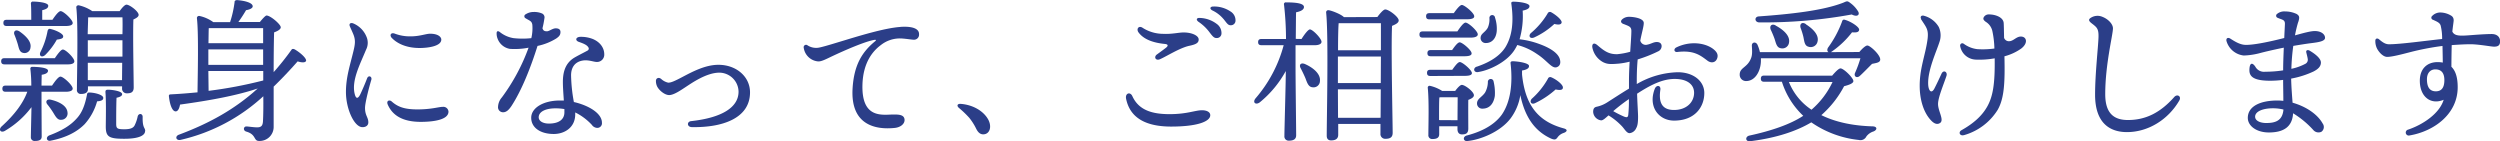
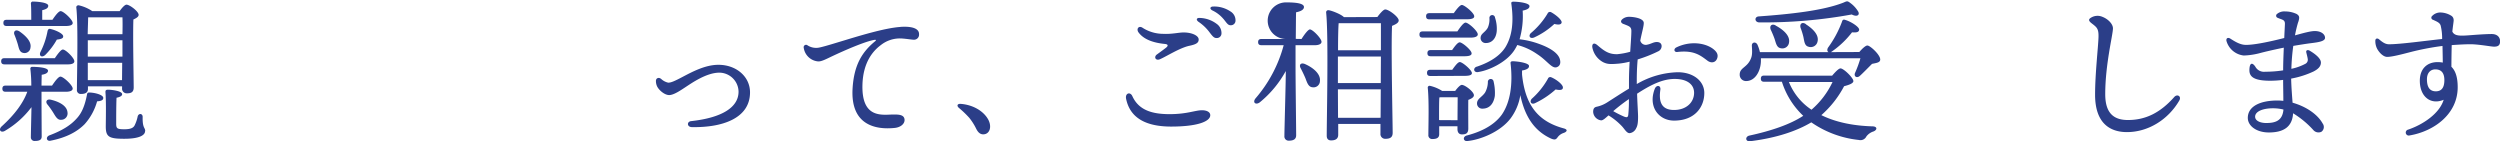
<svg xmlns="http://www.w3.org/2000/svg" viewBox="0 0 891.17 50.39">
  <defs>
    <style>.cls-1{fill:#2b3e88;}</style>
  </defs>
  <title>アセット 3</title>
  <g id="レイヤー_2" data-name="レイヤー 2">
    <g id="レイヤー_1-2" data-name="レイヤー 1">
      <path class="cls-1" d="M16.38,39.33l.06,11.48c0,1.21-.88,1.59-2.43,1.59A1.3,1.3,0,0,1,12.58,51c0-1,.16-7.45.22-10.65a32,32,0,0,1-9.38,8.39C2,49.65.88,48.54,2.1,47.27,6.84,43,9.87,38.84,11.31,34.86H3.64c-.72,0-1.21-.22-1.21-1.1s.49-1.1,1.21-1.1h9.1a54.45,54.45,0,0,0-.33-5.91.64.64,0,0,1,.72-.77c1.43,0,5.57.17,5.57,1.38,0,.72-.77,1.22-2.26,1.44,0,.71-.06,2.2-.06,3.86h3.75c1.05-1.55,2.27-3.2,3-3.2,1.05,0,4.36,3.09,4.36,4.25,0,.77-.94,1.15-2.48,1.15H16.38ZM3.25,25.1C2.54,25.1,2,24.88,2,24s.5-1.11,1.21-1.11H21.13c1-1.49,2.2-3.09,2.86-3.09,1,0,4.09,3,4.09,4.2,0,.77-.94,1.1-2.32,1.1ZM4,11.42c-.72,0-1.21-.22-1.21-1.1S3.25,9.21,4,9.21h8.72c0-1.87,0-4.13-.11-5.68a.68.68,0,0,1,.77-.82c.94,0,5.4.22,5.4,1.48,0,.89-.82,1.27-2.15,1.6V9.21h3.64c1-1.49,2.21-3.09,2.93-3.09,1,0,4.24,3,4.3,4.2,0,.77-.94,1.1-2.54,1.1Zm4.36,1.82c2.37,1.6,4.52,3.75,4.08,5.9A2.1,2.1,0,0,1,9.82,21c-1.33-.28-1.49-1.66-1.93-3.2-.33-1.05-.72-2.21-1.16-3.26S7,12.52,8.33,13.24ZM24.1,15.06c.06.72-.55,1-2.26,1.21a24.42,24.42,0,0,1-4.19,5.52c-1.21,1-2.26.28-1.65-1.1a27.21,27.21,0,0,0,2.53-7.45c.11-.55.45-.94,1-.77C21.57,12.91,24.1,14.18,24.1,15.06ZM18.48,39.39c-.77-.94-.33-2,1.16-1.71,2.87.66,5.79,2.09,6,4.52a2.27,2.27,0,0,1-2.21,2.65c-1.32.16-2-1.11-2.87-2.54A26.63,26.63,0,0,0,18.48,39.39Zm19.91-2.32c0,.77-.72,1.1-2.2,1.21a20.27,20.27,0,0,1-4.42,8.11c-2.54,2.59-6.29,4.75-12.08,5.9-1.43.39-2-1.21-.55-1.87,4.74-1.77,7.67-3.7,9.65-5.9,1.93-2,3-4.64,3.75-8.39.12-.71.17-1.05.94-1C35.58,35.19,38.45,36,38.39,37.07Zm-5.46-3.25c0,1.21-.77,1.82-2.43,1.82A1.36,1.36,0,0,1,29,34.09c0-5,.5-23-.22-29.29-.05-.44.33-.77.83-.77a14.24,14.24,0,0,1,4.86,2.09h9.76C45,5,46.06,3.81,46.67,3.81,47.82,3.81,51,6.24,51,7.45c0,.72-.93,1.21-1.87,1.65-.22,5.57.11,21.35.11,24.22,0,1.71-.94,2.1-2.43,2.1a1.66,1.66,0,0,1-1.71-1.88v-.61H32.93ZM33,8.33c0,1.16-.11,3.59-.16,6H45.23c.06-2.48.06-4.63,0-6Zm-.16,14H45.23V16.5H32.88v5.84Zm12.24,8.39.06-6.18H32.88l0,6.18Zm8.22,18.14c0,1.66-2.43,2.76-7.39,2.76-5.46,0-6.62-.66-6.62-4.36,0-1.71.17-8.43-.11-12.13-.06-.77.16-1,.94-1,1.21,0,5,.44,5,1.6,0,.6-.72,1-2,1.27C43,39.72,43,44.24,43,46.23c0,1.71.33,2,2.92,2,2.1,0,3.09-.44,3.59-1.27a12.93,12.93,0,0,0,1.16-3.36c.38-1.21,1.82-1,1.76.27C52.35,47.94,53.34,47.55,53.34,48.87Z" transform="translate(-1.58 -2.15)" />
-       <path class="cls-1" d="M94.22,10c.88-1.11,2-2.32,2.37-2.32,1.38,0,5.07,3.14,5.07,4.19,0,.77-1.16,1.38-2.37,1.82-.11,3.81-.16,8.83-.16,14.18A94.17,94.17,0,0,0,105.41,20c.28-.5.72-.5,1.27-.22,2,1.16,4.25,3.2,4,4.08-.27.66-1.43.66-3,.17-2.81,3.2-5.63,6.17-8.55,9V47.5a5,5,0,0,1-5.18,4.9c-2.1,0-.89-2.31-4.64-3.36-1.16-.39-.94-1.82.11-1.82.5,0,2.65.33,3.81.33,1.43,0,2-.55,2.09-2.15.12-2.1.17-5.46.12-8.94A64.79,64.79,0,0,1,66,52c-1.71.39-2.2-1.32-.55-1.87,10.7-4,19.81-9,28-16.44-7.34,2.48-16.83,4.25-27.69,5.74-.22,1.32-.77,2.53-1.66,2.42-1.15-.11-2-2.42-2.31-5.4-.06-.5.22-.66.66-.66,3.42-.17,6.56-.44,9.54-.72.06-5.9.44-20.85-.22-26.48,0-.44.33-.77.83-.77a13.24,13.24,0,0,1,5,2.21h6a38.16,38.16,0,0,0,1.6-7.12c-.06-.44.38-.77,1-.72,2.65.22,5.46.94,5.46,2.21,0,.77-1.32,1.21-2.37,1.38A49.35,49.35,0,0,1,86.55,10ZM76,12.19c-.06,1.11-.06,3.26-.11,5.35H95.38V12.19Zm-.11,13.08H95.38V19.75H75.85v5.52Zm.05,9.26a154,154,0,0,0,19.25-3.64l.23-.05V27.47H75.85Z" transform="translate(-1.58 -2.15)" />
-       <path class="cls-1" d="M132.2,15.2a5.41,5.41,0,0,1-.16,4.73c-2,4.91-5.13,10.69-4.07,15.5.44,2,1.19,2.13,2.1.22.67-1.42,1.63-3.64,2.37-5.57.5-1.29,1.87-.65,1.5.54-.71,2.33-2.24,8.14-2.24,10,0,2.73,1.18,3.32,1.18,5.16,0,1-.77,1.7-2.09,1.7-2.91,0-5.89-6.47-5.89-12.52,0-5.31,1.46-9.51,2.69-14.66.58-2.42.76-3.83,0-5.79-.51-1.26-1-2.25-1.28-2.93-.45-1,.27-1.44,1.16-1.1A8.69,8.69,0,0,1,132.2,15.2Zm9,23.12c2.26,2,4.69,2.83,9.2,2.83,5,0,7.59-.91,9-.91a1.83,1.83,0,0,1,2.05,1.7c0,2.89-5.26,3.65-9.88,3.65-6.76,0-10.16-2.52-11.75-6.11-.64-1.44.57-1.88,1.38-1.16Zm.1-22.58c-1-1.05-.36-2.09.93-1.63a15.21,15.21,0,0,0,5.75,1c3.25,0,5.43-.94,6.91-.94,3,0,4,1.25,4,2.09,0,2.44-5,3-7.68,3h0C145.64,19.28,142.59,17.07,141.32,15.74Z" transform="translate(-1.58 -2.15)" />
-       <path class="cls-1" d="M180.92,42.17a1.78,1.78,0,0,1-1.8-2,5.37,5.37,0,0,1,1.37-3.31A69.72,69.72,0,0,0,190,19.15a25.78,25.78,0,0,1-6.67.42A5.68,5.68,0,0,1,179,16.05a5.06,5.06,0,0,1-.39-2.05c0-.75.45-.95,1.14-.43a10.36,10.36,0,0,0,4.93,2.18,28.85,28.85,0,0,0,6.3,0,15.47,15.47,0,0,0,.36-4.79c-.23-1.31-.81-1.33-2.39-2.29a.78.78,0,0,1,0-1.42,5.19,5.19,0,0,1,2.82-.83,7.12,7.12,0,0,1,3.07.55,1.53,1.53,0,0,1,.8,1.75,31.69,31.69,0,0,1-.69,3.5c.29.94.81,1.08,1.61,1.08s2-1.05,3.11-1.05,1.7.42,1.7,1.33c0,1.07-.53,1.62-1.52,2.3a20.66,20.66,0,0,1-6.66,2.64c-2.35,7.45-5.52,15.64-9.3,21.43C182.87,41.46,182,42.17,180.92,42.17Zm31.78,4.65a20.24,20.24,0,0,0-6.07-4.59c0,.23,0,.46,0,.68,0,4.68-3.8,7-7.63,7-4.86,0-8.06-2.29-8.06-5.78s4.27-6.15,10.23-6.15c.46,0,.93,0,1.4,0-.15-2.24-.34-4.64-.34-6.63,0-4,1.16-6.68,3.7-8.4,1.09-.73,4.7-2.51,5.15-2.81a.77.77,0,0,0,.2-1.15c-.55-.95-2.19-1.49-3.39-1.92-1.37-.49-1.12-1.72.54-1.79a11.64,11.64,0,0,1,4.44.76c2.67,1.12,4.11,3.19,4.11,5.5a2.59,2.59,0,0,1-2.6,2.7c-1.32,0-3.17-.95-5.47-.43-2.49.57-3.76,2.47-3.76,5.21a57.08,57.08,0,0,0,1,9.5c5.23,1.19,10,4,10,7.36a1.65,1.65,0,0,1-1.7,1.86,2.5,2.5,0,0,1-1.79-.92Zm-15.44-.62c3.59,0,5.51-1.51,5.51-4,0-.37,0-.76,0-1.17a18,18,0,0,0-3.16-.26c-3.72,0-6,1.29-6,3.18C193.6,45.23,195,46.2,197.26,46.2Z" transform="translate(-1.58 -2.15)" />
      <path class="cls-1" d="M237.21,30.24a5.38,5.38,0,0,0,2.59,1.38c1.09,0,2.6-.75,4.87-1.94,3.7-1.95,8.31-4.43,13-4.43,6.43,0,11.27,4.25,11.27,9.82,0,9.46-10.24,12.59-20.71,12.39-1.79,0-1.91-2-.22-2.14,10.88-1.21,16.84-4.88,16.84-10.5A6.9,6.9,0,0,0,258,28.05c-4.63,0-10,3.82-12,5.12-1.71,1.12-4.22,2.87-5.88,2.87s-3.67-1.78-4.29-3.08a4.35,4.35,0,0,1-.43-2c0-.95,1-1.36,1.8-.71Z" transform="translate(-1.58 -2.15)" />
      <path class="cls-1" d="M322.59,11.73c4.28-.28,6.63.65,6.6,2.58a1.8,1.8,0,0,1-1.87,2c-.77,0-3.38-.46-4.92-.46a10.92,10.92,0,0,0-6.84,2.38c-2.64,1.95-6.37,6-6.55,14.34-.24,11.68,6.79,10.51,10.76,10.4,1.84,0,4.17-.1,4.26,1.88.06,1.44-1.39,2.68-3.49,2.9-6.66.7-15.77-.86-15.05-13.93.49-8.81,3.65-13.36,8.09-17,.35-.29.32-.54-.19-.47-3.29.49-10.79,3.78-15.16,5.84-2.11,1-3.75,1.88-4.92,1.86a5.66,5.66,0,0,1-5.22-4.84.85.85,0,0,1,1.36-.89,5.6,5.6,0,0,0,3.43.88c.89,0,4.07-.95,8.17-2.2,6.76-2.05,15.91-4.88,21.54-5.25Z" transform="translate(-1.58 -2.15)" />
      <path class="cls-1" d="M353.89,44.84c1.37,2.65.41,5.2-1.83,5.2-1.12,0-1.89-.77-2.5-2a20.58,20.58,0,0,0-2.49-3.92,35.73,35.73,0,0,0-3.67-3.51c-.87-.77-.56-1.53.66-1.43C348.34,39.5,352.21,41.69,353.89,44.84Z" transform="translate(-1.58 -2.15)" />
      <path class="cls-1" d="M403,37.37c-.42-2,1.46-2.64,2.23-.94,2.31,5.08,7.19,6.41,13.26,6.41,6.31,0,9.11-1.39,11.57-1.39,1.51,0,2.94.54,2.94,1.77,0,2.24-4.62,4.05-13.92,4.05-8.6,0-14.62-2.78-16.08-9.9Zm12.1-14.12c-1.6.69-2.3-.81-1.14-1.67,1-.73,2.54-1.84,3.3-2.45s.81-1.19-.43-1.31c-4.1-.41-7.53-1.58-9.4-4.12-.91-1.24.1-2.62,1.53-1.59a13.61,13.61,0,0,0,7.14,2.1c3.19.17,5.59-.49,7.4-.49,3,0,5.37,1.15,5.37,2.5,0,1.14-.77,1.72-3.3,2.25-3.34.69-8.16,3.77-10.47,4.78Zm17.36-9.95a16.14,16.14,0,0,0-3.66-3.38c-1-.74-.69-1.5.61-1.37a10.53,10.53,0,0,1,5.88,2.11A4,4,0,0,1,437,14.07a1.65,1.65,0,0,1-1.86,1.63c-.9,0-1.47-.81-2.68-2.4ZM437.77,9a11.67,11.67,0,0,0-4-3.12c-1.14-.6-.85-1.44.42-1.41a10.47,10.47,0,0,1,6.06,1.79A3.67,3.67,0,0,1,442,9.4a1.65,1.65,0,0,1-1.75,1.75c-.92,0-1.29-.67-2.5-2.2Z" transform="translate(-1.58 -2.15)" />
-       <path class="cls-1" d="M465.53,16.05c1.05-1.65,2.32-3.36,3-3.42,1.05.06,4.13,3.26,4.13,4.42,0,.82-1.1,1.21-2.26,1.21h-7v8.55c0,3.92.22,21.24.22,23.55,0,1.27-.77,1.93-2.54,1.93a1.5,1.5,0,0,1-1.65-1.65c0-2.43.49-18.76.49-22.67v-.5a37.7,37.7,0,0,1-9.32,11.2c-1.43,1-2.65,0-1.43-1.49a47.75,47.75,0,0,0,10-18.92h-7.89c-.72,0-1.22-.22-1.22-1.1s.5-1.11,1.22-1.11H460a108.6,108.6,0,0,0-.71-12.24A.63.63,0,0,1,460,3c3.53,0,6.4.33,6.4,1.65,0,.94-1.1,1.55-2.81,1.88-.06,1.76-.06,5.62-.11,9.48ZM472.1,31a2.28,2.28,0,0,1-2.65,2.26c-1.43-.11-1.88-1.49-2.54-3.26-.49-1.15-1.1-2.42-1.71-3.58s.06-2,1.44-1.49C469.51,26.15,472.37,28.41,472.1,31ZM492.56,8.22c.88-1.21,2.15-2.7,2.82-2.7,1.26,0,4.79,2.65,4.79,3.91,0,.89-1.15,1.44-2.37,1.94-.38,8.16.22,33.92.22,38.11,0,1.71-1,2.15-2.64,2.15a1.68,1.68,0,0,1-1.71-1.87V46.34H478.61V50.2c0,1.27-.78,2-2.54,2-1.05,0-1.55-.6-1.55-1.65,0-6.68.67-35.91-.22-44a.76.76,0,0,1,.78-.77c.77,0,4.41,1.32,5.57,2.48ZM478.5,31.77h15.28l.05-9.48H478.5v9.48Zm15.22,12.36L493.78,34H478.5l.05,10.15Zm.11-24.05V10.43H478.77c-.16,1.93-.22,5.9-.22,9.65Z" transform="translate(-1.58 -2.15)" />
+       <path class="cls-1" d="M465.53,16.05c1.05-1.65,2.32-3.36,3-3.42,1.05.06,4.13,3.26,4.13,4.42,0,.82-1.1,1.21-2.26,1.21h-7v8.55c0,3.92.22,21.24.22,23.55,0,1.27-.77,1.93-2.54,1.93a1.5,1.5,0,0,1-1.65-1.65c0-2.43.49-18.76.49-22.67v-.5a37.7,37.7,0,0,1-9.32,11.2c-1.43,1-2.65,0-1.43-1.49a47.75,47.75,0,0,0,10-18.92h-7.89c-.72,0-1.22-.22-1.22-1.1s.5-1.11,1.22-1.11H460A.63.63,0,0,1,460,3c3.53,0,6.4.33,6.4,1.65,0,.94-1.1,1.55-2.81,1.88-.06,1.76-.06,5.62-.11,9.48ZM472.1,31a2.28,2.28,0,0,1-2.65,2.26c-1.43-.11-1.88-1.49-2.54-3.26-.49-1.15-1.1-2.42-1.71-3.58s.06-2,1.44-1.49C469.51,26.15,472.37,28.41,472.1,31ZM492.56,8.22c.88-1.21,2.15-2.7,2.82-2.7,1.26,0,4.79,2.65,4.79,3.91,0,.89-1.15,1.44-2.37,1.94-.38,8.16.22,33.92.22,38.11,0,1.71-1,2.15-2.64,2.15a1.68,1.68,0,0,1-1.71-1.87V46.34H478.61V50.2c0,1.27-.78,2-2.54,2-1.05,0-1.55-.6-1.55-1.65,0-6.68.67-35.91-.22-44a.76.76,0,0,1,.78-.77c.77,0,4.41,1.32,5.57,2.48ZM478.5,31.77h15.28l.05-9.48H478.5v9.48Zm15.22,12.36L493.78,34H478.5l.05,10.15Zm.11-24.05V10.43H478.77c-.16,1.93-.22,5.9-.22,9.65Z" transform="translate(-1.58 -2.15)" />
      <path class="cls-1" d="M521.08,13.35c1-1.49,2.21-3.14,2.93-3.14,1,0,4.35,3,4.35,4.19,0,.77-1,1.16-2.53,1.16H508.78c-.72,0-1.21-.22-1.21-1.11s.49-1.1,1.21-1.1Zm-9.93-4.3c-.71,0-1.21-.22-1.21-1.1s.5-1.11,1.21-1.11h8.66c1-1.43,2.21-2.92,2.87-2.92.94,0,4.41,2.87,4.41,4,.06.77-.88,1.1-2.64,1.1Zm.33,20.19c-.71,0-1.21-.22-1.21-1.11s.5-1.1,1.21-1.1h7.78c.94-1.32,2-2.76,2.7-2.76.94,0,4.25,2.82,4.31,3.92,0,.72-.89,1-2.6,1ZM519.21,20c.93-1.33,2-2.76,2.7-2.76.94,0,4.25,2.81,4.25,3.91.05.72-.83,1.05-2.54,1.05h-12c-.71,0-1.21-.22-1.21-1.1s.5-1.1,1.21-1.1Zm1.1,14.56c.77-1.05,1.77-2.15,2.37-2.15,1.11,0,4.3,2.42,4.3,3.69,0,.77-1,1.27-2,1.66-.05,3,0,8.71,0,10.2,0,1.71-.82,2.1-2.26,2.1-1.27,0-1.6-1-1.6-1.88V47.16h-6.51V50c0,1.22-.82,1.71-2.42,1.71a1.33,1.33,0,0,1-1.44-1.49c0-3.47.28-12-.22-16.77a.65.65,0,0,1,.77-.71,13.83,13.83,0,0,1,4.36,1.82ZM521.14,45c0-2.7.05-6.23.05-8.17H515l-.33.06c-.11,1.27-.11,5-.11,6.07v2Zm23-16.27c1.1,10.81,5.63,16.71,14.89,19.19,1.6.44,1.05,1.22,0,1.6a4.3,4.3,0,0,0-2.2,1.55c-.55.77-.94,1.1-2.43.44-5.85-2.71-9.27-7.78-10.87-15.45a18.74,18.74,0,0,1-3.42,8.22c-3.75,5-11,7.67-15.17,8.11-1.6.39-2.15-1.27-.71-1.88,3.86-1,9.48-3,12.74-7.55,3-4.42,3.92-10.76,3.09-18.15-.11-.55.16-.83.77-.83,2,.06,6,.66,5.79,1.77,0,.77-.88,1.27-2.48,1.54Zm-16.27-2.76c3.09-1.05,7.78-3,10.31-6.95,2.54-4.14,3-9.27,2.15-15.5-.11-.55.11-.77.72-.77,2,0,5.79.49,5.74,1.59,0,.83-.88,1.27-2.43,1.6a29.79,29.79,0,0,1-1.1,10.21,30.22,30.22,0,0,1,7.11,1.71c4.25,1.54,6.79,3.47,7.28,5.51.34,1.33,0,2.38-1.21,2.76-1.76.5-3.36-2.42-7-4.74a21.64,21.64,0,0,0-7-3.2,16.3,16.3,0,0,1-1.21,2.1c-3,4.35-9.22,7-12.53,7.5C527.09,28.24,526.43,26.64,527.87,25.93ZM534,31.22a17.18,17.18,0,0,1,.44,5.13c-.44,2.82-1.93,4.53-4.41,4.53A1.84,1.84,0,0,1,528.09,39c0-1.65,1.76-2.21,2.87-3.86a8.06,8.06,0,0,0,1-3.7A1,1,0,0,1,534,31.22Zm-4.63-15.55c0-1.55,1.54-1.88,2.53-3.59a7.23,7.23,0,0,0,.61-3.47,1,1,0,0,1,2-.17,12.6,12.6,0,0,1,.61,4.8c-.22,2.54-1.66,4.25-3.86,4.25A1.79,1.79,0,0,1,529.36,15.67ZM547.23,14a27.82,27.82,0,0,0,6-7,.91.91,0,0,1,1.27-.5c1.71.94,3.92,2.76,3.75,3.7-.16.71-1,.88-2.59.49a27,27,0,0,1-7.17,4.8C547.06,16.11,546.29,15.06,547.23,14ZM558.7,33.43c-.05.83-1,.94-2.59.61a30.14,30.14,0,0,1-7.17,4.8c-1.38.77-2.26-.28-1.38-1.44a27.56,27.56,0,0,0,5.79-7.17.88.88,0,0,1,1.16-.55C556.39,30.45,558.87,32.38,558.7,33.43Z" transform="translate(-1.58 -2.15)" />
      <path class="cls-1" d="M580.32,10.72c-1-.4-1.19-1.09-.38-1.77a3.69,3.69,0,0,1,2.35-.81c1.38,0,5.24.44,5.24,2.21,0,1.22-.62,3.13-1.24,6.26a2,2,0,0,0,2.52,1.45c1.15-.2,2-.82,3.08-.92,1-.08,1.88.26,2,1.27a2.07,2.07,0,0,1-1.31,2.08,47.5,47.5,0,0,1-7.22,2.84c-.2,2.13-.32,4.58-.32,7.39,0,.47,0,.94,0,1.39a30.39,30.39,0,0,1,14.62-4.21c5.57,0,9.45,3.16,9.45,7.41,0,5-3.39,9.83-10.78,9.83-5.41,0-9.36-4.9-6.88-11.32.58-1.49,2.19-1.3,2,.27-.48,3.41-.27,7.26,4.87,7.26,4.41,0,7.15-2.74,7.15-6.13,0-3-2.51-4.93-6.9-4.93-4.55,0-8.88,2.33-13.42,5.26.13,3.92.35,7,.35,8.18,0,2.09-.17,3.25-.68,4.12a2.92,2.92,0,0,1-2.35,1.77c-1,0-1.75-1.39-2.6-2.34a23,23,0,0,0-4.91-4c-1,.9-1.94,1.78-2.59,1.78a3.24,3.24,0,0,1-2.88-3c0-1.33.5-1.7,1.33-1.88a11.24,11.24,0,0,0,3.63-1.5h0c2.63-1.68,5.26-3.4,7.81-4.94V30.83c0-2,.1-4.34.23-6.69a26.86,26.86,0,0,1-3.8.68c-3.22.28-4.14.2-5.58-.47a7.53,7.53,0,0,1-3.93-5.41h0c-.11-1.21.6-1.7,1.75-.74,2.29,1.93,4,3.36,7.2,3.26a24.8,24.8,0,0,0,4.57-.86c.21-3.19.41-6,.41-7.41,0-1.58-.92-1.72-2.73-2.47ZM582,43.15a46.85,46.85,0,0,0,.23-5.68c-2,1.37-3.8,2.77-5.59,4.3a37.71,37.71,0,0,0,3.81,1.92C581.41,44.07,581.86,44.06,582,43.15Zm17.49-22.47c-1.16.14-1.43-1.1-.32-1.64,4.66-2.27,9.82-1.71,12.84.37,1.38,1,2.12,2,1.75,3.34-.53,1.86-2.28,2-3.56,1-2.54-1.91-4.83-3.76-10.71-3.07Z" transform="translate(-1.58 -2.15)" />
      <path class="cls-1" d="M664.37,20.69c.94-1.11,2.21-2.32,2.87-2.32,1,0,4.64,3.37,4.58,5,0,1.11-1.43,1.22-2.92,1.55-1.55,1.54-3.15,3.2-4.31,4.25s-2.31.16-1.71-1.11a41.86,41.86,0,0,0,1.88-5.13H629.29v1.05c-.11,3.7-2.15,7.06-5.24,7.06a2.23,2.23,0,0,1-2.32-2.31c0-2.54,2.71-2.43,4-5.74.61-1.38.39-3.15.33-4.58-.05-1.21,1.38-1.54,2-.33a14.69,14.69,0,0,1,.88,2.65H653.4c-.44-.22-.61-.77-.22-1.55a38.05,38.05,0,0,0,5-9.26c.11-.5.44-.94,1-.72,2.1.55,5.18,2.54,5.13,3.53-.06.83-.83,1.1-2.54.94a32.1,32.1,0,0,1-6.95,6.67,2.64,2.64,0,0,1-.61.39Zm-9.7,8.44c1-1.16,2.31-2.6,3-2.6,1.11,0,4.58,3.37,4.58,4.53,0,.82-1.6,1.38-3.31,1.82a36,36,0,0,1-8.11,10.31c5.13,2.54,11.42,3.81,18.26,4,1.77.05,1.71,1.27.33,1.82a5.09,5.09,0,0,0-2.53,1.77,2.35,2.35,0,0,1-2.71,1.26,36.29,36.29,0,0,1-16.93-6.28c-5.13,3.08-12.41,5.57-21.79,6.73-1.71.22-1.88-1.6-.33-2,7.89-1.71,14.62-4,19.25-7.06a28.37,28.37,0,0,1-7.61-12.14h-6.29c-.72,0-1.21-.22-1.21-1.1s.49-1.1,1.21-1.1ZM628.52,8c10.81-.78,22.78-2,30.17-4.91,1.33-.56,1.38-.72,2.6.22a10.26,10.26,0,0,1,2.7,3c.6,1.16-.39,2-2.32,1a173.86,173.86,0,0,1-33.1,2.82C627,10,626.92,8.11,628.52,8Zm6,3.25c2.7,1.43,5.19,3.59,4.8,6a2.39,2.39,0,0,1-2.92,2.1c-1.44-.22-1.71-1.66-2.21-3.26a35.52,35.52,0,0,0-1.38-3.31C632.27,11.53,633,10.43,634.53,11.2Zm4.75,20.13a21.38,21.38,0,0,0,8.05,9.88,29.77,29.77,0,0,0,7.5-9.88Zm6.06-20.57c2.49,1.6,4.75,3.8,4.14,6.18a2.47,2.47,0,0,1-3.2,1.82c-1.38-.33-1.49-1.77-1.82-3.42a25.3,25.3,0,0,0-1-3.26C643,10.76,643.91,9.77,645.34,10.76Z" transform="translate(-1.58 -2.15)" />
-       <path class="cls-1" d="M686.41,8.89c-.45-.73.06-1.43,1.08-1.1a8.68,8.68,0,0,1,5.21,4,7.13,7.13,0,0,1,.21,5.41c-1,3.2-4.16,9.86-4,14.89.09,2.58,1.22,3.57,2.23,1.6.66-1.28,1.55-3.13,2.52-5.25.71-1.54,2.25-.67,1.77.78-1.06,3.19-3,7.71-3,10,0,2.55,2.23,5.66.77,6.73-.74.55-1.75.58-3-.61-2.95-2.9-4.14-7.5-4.29-11.63-.24-6.89,2-11.7,2.78-17.56.45-3.58-.47-4.23-2.38-7.25ZM701.6,50.33c-1.42.37-2.05-1.07-.79-1.78,4.1-2.31,7.31-5,9.29-8.66,1.89-3.52,2.65-7.86,2.52-16.95a30.74,30.74,0,0,1-6.77.46,5.86,5.86,0,0,1-5.5-4.65c-.25-.88.52-1.48,1.24-1a10.15,10.15,0,0,0,4.81,1.92,30.3,30.3,0,0,0,6.12-.22,33.72,33.72,0,0,0-.73-6.24,5.19,5.19,0,0,0-2.36-3.29c-.84-.63-1-1.05-.7-1.63a2,2,0,0,1,1.83-1c2.32,0,5.11,1,5.27,3.05.06.72.1,3.06.14,5.3a1.83,1.83,0,0,0,1.71,1.21c1.66,0,2.58-1.67,4.28-1.67,2.06,0,2.7,2.32.09,4.3a18.43,18.43,0,0,1-5.95,2.74c.22,9.58-.1,15-2.4,19.07a20.85,20.85,0,0,1-12.1,9.06Z" transform="translate(-1.58 -2.15)" />
      <path class="cls-1" d="M778.42,38c-3.91,6.72-11,11.24-18.66,11.24-5.69,0-11.35-2.82-11.35-13.34,0-7.45,1.11-16.93,1.22-20.5.09-3.13-.64-3.53-2.52-5-1.13-.9-1.12-1.45.09-2.09A4.41,4.41,0,0,1,751,8.14c2.2.85,3.78,2.66,3.78,4.11,0,2.3-2.75,12.77-2.75,23.5,0,6.81,3.1,9.18,8.09,9.18,6.33,0,11.55-2.6,16.53-8.22,1.08-1.18,2.64-.21,1.78,1.27Z" transform="translate(-1.58 -2.15)" />
      <path class="cls-1" d="M820.78,10.11a43.75,43.75,0,0,0-1.11,4.64c3.19-.87,5.73-1.58,7.24-1.53,2.33.08,3.51,1.29,3.47,2.46s-2.33,1.53-4.78,1.83h0c-2.07.26-4.33.63-6.54,1a75.45,75.45,0,0,0-.68,8.17,19,19,0,0,0,5-1.79,1.62,1.62,0,0,0,.84-1.7c-.1-.74-.36-1.65-.53-2.39s.49-1,1.22-.58c1.91,1.12,4,2.75,4,4.21s-1.08,2.38-2.54,3.16a32.46,32.46,0,0,1-8.07,2.58c.07,3,.33,6.22.51,8.59,4.58,1.28,8.83,4,10.72,7.41a2.09,2.09,0,0,1-.44,2.95,2.42,2.42,0,0,1-2.86-.59,32.59,32.59,0,0,0-7.24-6c-.27,4.86-3.42,6.84-8.62,6.84-4.55,0-7.52-2.43-7.52-5.19,0-4.15,4.46-6.2,10.55-6.2a19.1,19.1,0,0,1,2.12.12c0-2.09-.07-5.13-.08-7.47a37.55,37.55,0,0,1-4.56.3c-5.67,0-7.5-1.33-7.46-3.81s.93-2.92,2.1-1.23h0a3.49,3.49,0,0,0,3.52,1.83,42.18,42.18,0,0,0,6.41-.49c0-2.64.13-5.5.23-8.09-3.64.74-6.81,1.49-8.32,1.89a25.88,25.88,0,0,1-5.92.91,7.22,7.22,0,0,1-6.19-5.15c-.23-1,.49-1.44,1.41-.85,1.4.9,3.32,2.13,5.28,2.2,3,.1,8.86-1.16,13.9-2.44.12-2.61.23-4.57.24-5.09,0-1.47-1-1.41-2.57-2.1a.79.79,0,0,1-.28-1.36,4.09,4.09,0,0,1,3-.92,9.66,9.66,0,0,1,4,.89c1.08.66,1.14,1.24.59,2.94ZM809.38,46c3.17,0,5.83-.71,6.18-4.8a15.35,15.35,0,0,0-3.75-.45c-3.52,0-6.35,1.08-6.35,3C805.46,45.27,807.42,46,809.38,46Z" transform="translate(-1.58 -2.15)" />
      <path class="cls-1" d="M876.24,9.41c0,.36-.27,2-.48,4,1,2.05,3.83,1.42,9.52,1.06h0c1.77-.11,3.26-.19,4.5-.19,2,0,3,1.14,3,2.57s-.67,1.93-2.14,1.93c-1.12,0-5.43-.86-8.47-.86-1.59,0-4.11.12-6.63.31-.07,2.61-.1,5.35-.11,7.73,1.43,1.37,2.24,3.68,2.24,7.28,0,9.67-8.56,15.74-17.15,17.19a1.07,1.07,0,1,1-.54-2.07h0c5.22-1.74,11.22-5.71,12.69-10.65-4.52,1.94-8.5-1-8.5-6.77,0-4.37,2.68-6.65,6.33-6.65a9.16,9.16,0,0,1,1.85.17c0-1.48-.06-4-.1-5.93A94,94,0,0,0,861,20.67c-3.83,1-6.88,1.76-8.46,1.76-1.23,0-2.62-1.2-3.56-2.84a6.05,6.05,0,0,1-.67-2.94c0-.79.72-1,1.32-.49,1.31,1.11,2.28,1.77,3.56,1.77,4,0,12.83-1.23,18.93-1.88a18.68,18.68,0,0,0-.54-4.85c-.35-.93-1.09-1.26-2.73-2a.78.78,0,0,1-.27-1.37,4,4,0,0,1,2.93-1.23,7.68,7.68,0,0,1,3.88,1.16,1.77,1.77,0,0,1,.83,1.62Zm-6.53,17.47c-1.76,0-3,1.26-3,3.53,0,2.7.93,4.29,3.16,4.29,2,0,3.05-1.25,3.05-4S871.62,26.88,869.71,26.88Z" transform="translate(-1.58 -2.15)" />
    </g>
  </g>
</svg>